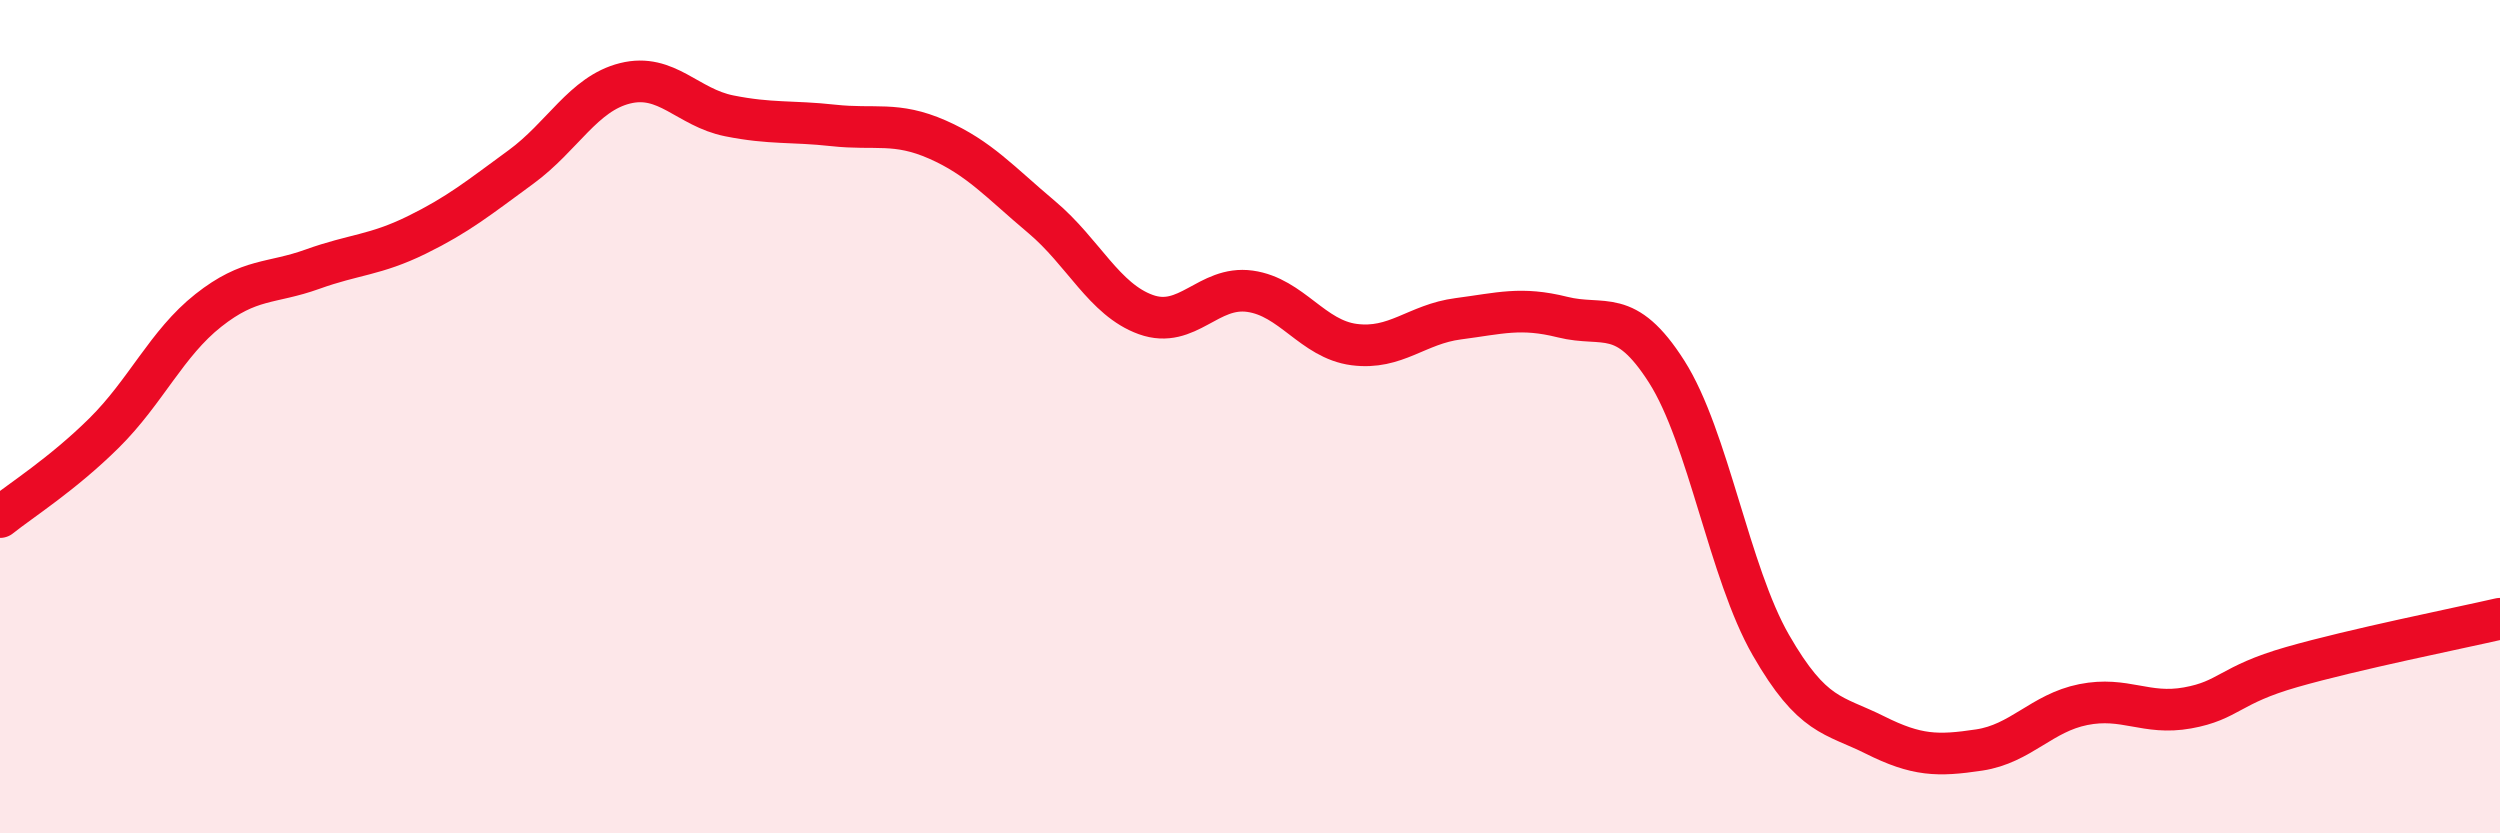
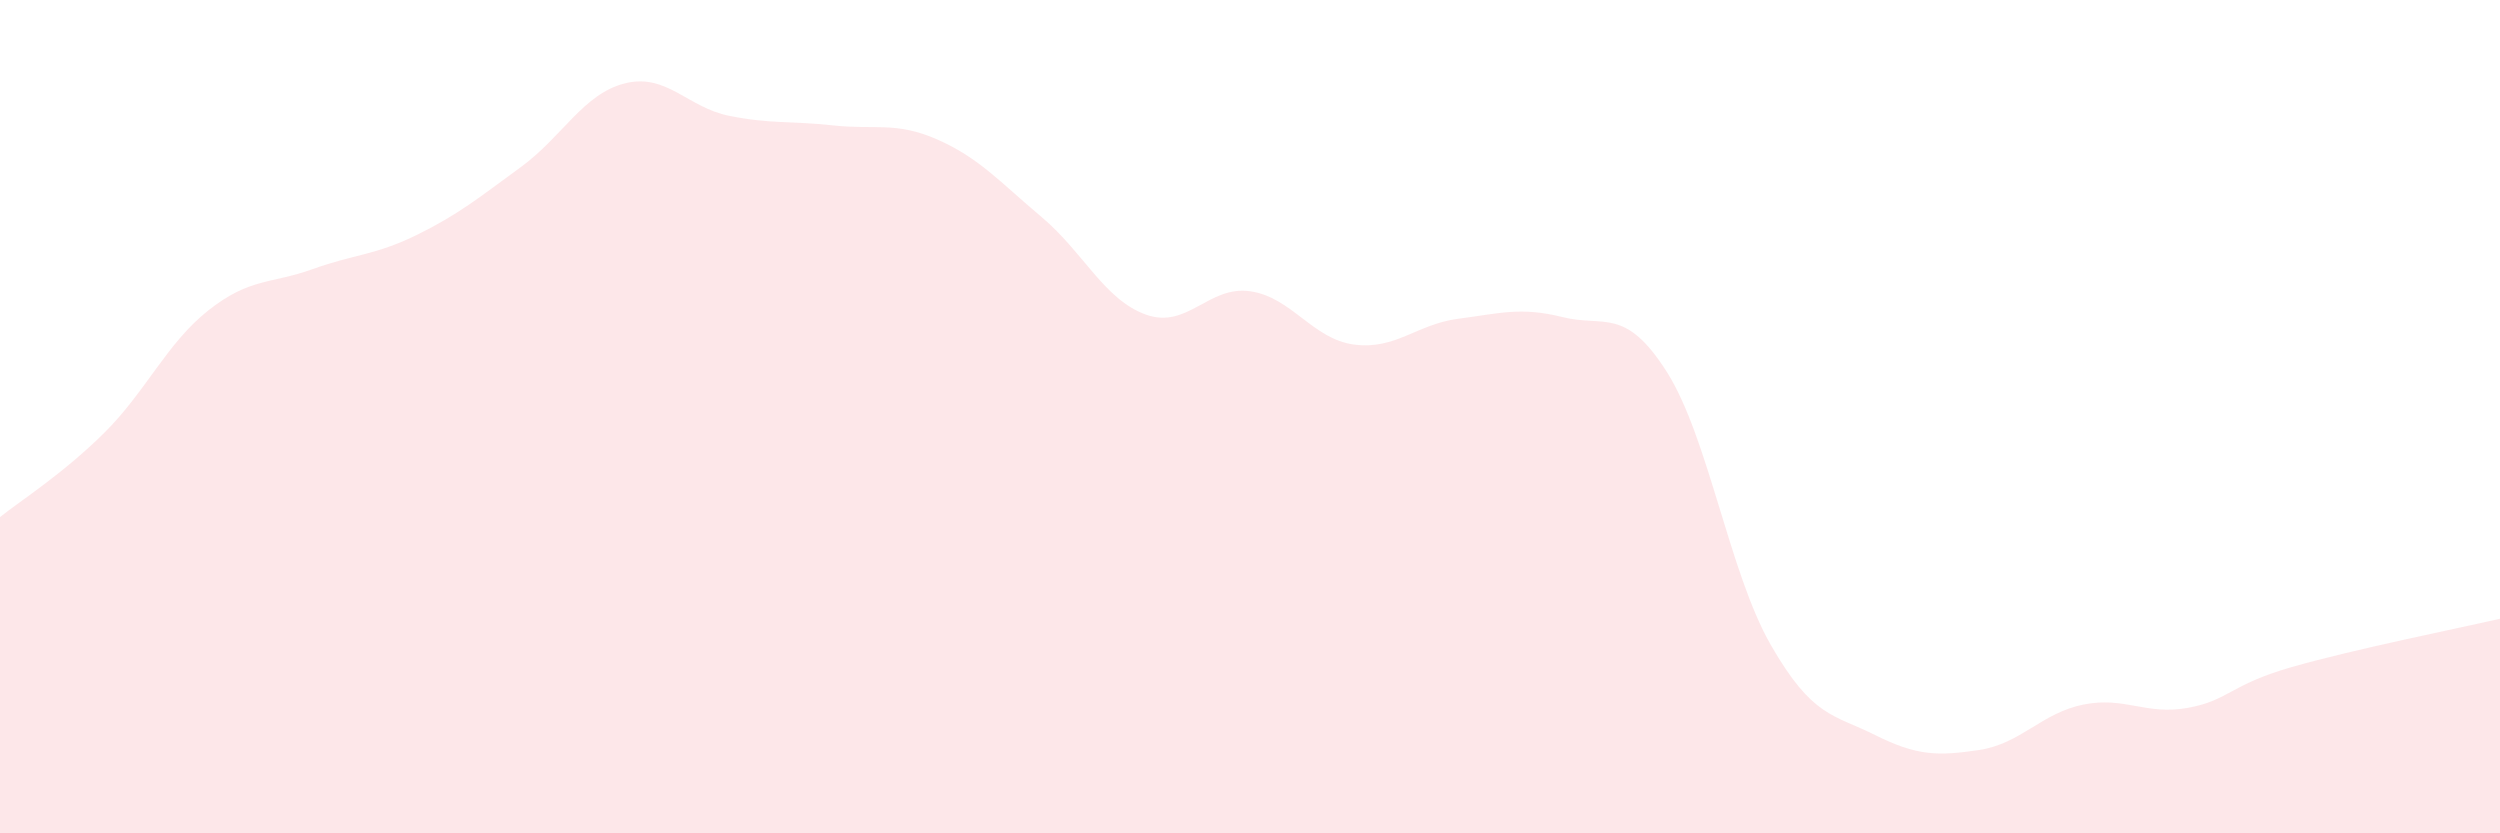
<svg xmlns="http://www.w3.org/2000/svg" width="60" height="20" viewBox="0 0 60 20">
  <path d="M 0,12.41 C 0.5,12.01 1.5,11.38 2.5,10.39 C 3.5,9.4 4,8.24 5,7.45 C 6,6.66 6.5,6.82 7.5,6.46 C 8.5,6.1 9,6.13 10,5.64 C 11,5.15 11.5,4.74 12.5,4.01 C 13.5,3.28 14,2.25 15,2 C 16,1.75 16.5,2.58 17.5,2.78 C 18.5,2.98 19,2.9 20,3.01 C 21,3.12 21.5,2.91 22.5,3.35 C 23.5,3.79 24,4.37 25,5.21 C 26,6.05 26.5,7.19 27.5,7.55 C 28.5,7.91 29,6.85 30,6.99 C 31,7.13 31.5,8.14 32.5,8.27 C 33.5,8.4 34,7.78 35,7.65 C 36,7.52 36.5,7.36 37.5,7.61 C 38.5,7.86 39,7.35 40,8.92 C 41,10.49 41.5,13.74 42.5,15.48 C 43.5,17.22 44,17.14 45,17.64 C 46,18.14 46.5,18.15 47.5,18 C 48.5,17.85 49,17.11 50,16.91 C 51,16.71 51.5,17.17 52.5,16.99 C 53.5,16.81 53.5,16.44 55,16.01 C 56.5,15.58 59,15.08 60,14.85L60 20L0 20Z" fill="#EB0A25" opacity="0.1" stroke-linecap="round" stroke-linejoin="round" />
-   <path d="M 0,12.41 C 0.5,12.01 1.5,11.38 2.5,10.39 C 3.5,9.4 4,8.24 5,7.45 C 6,6.66 6.5,6.82 7.5,6.46 C 8.5,6.1 9,6.13 10,5.64 C 11,5.15 11.5,4.74 12.5,4.01 C 13.5,3.28 14,2.25 15,2 C 16,1.75 16.5,2.58 17.5,2.78 C 18.5,2.98 19,2.9 20,3.01 C 21,3.12 21.5,2.91 22.5,3.35 C 23.5,3.79 24,4.37 25,5.21 C 26,6.05 26.5,7.19 27.5,7.55 C 28.5,7.91 29,6.85 30,6.99 C 31,7.13 31.5,8.14 32.5,8.27 C 33.5,8.4 34,7.78 35,7.65 C 36,7.52 36.5,7.36 37.5,7.61 C 38.5,7.86 39,7.35 40,8.92 C 41,10.49 41.5,13.74 42.5,15.48 C 43.5,17.22 44,17.14 45,17.64 C 46,18.14 46.5,18.15 47.5,18 C 48.5,17.85 49,17.11 50,16.91 C 51,16.71 51.5,17.17 52.5,16.99 C 53.5,16.81 53.5,16.44 55,16.01 C 56.5,15.58 59,15.08 60,14.85" stroke="#EB0A25" stroke-width="1" fill="none" stroke-linecap="round" stroke-linejoin="round" />
</svg>